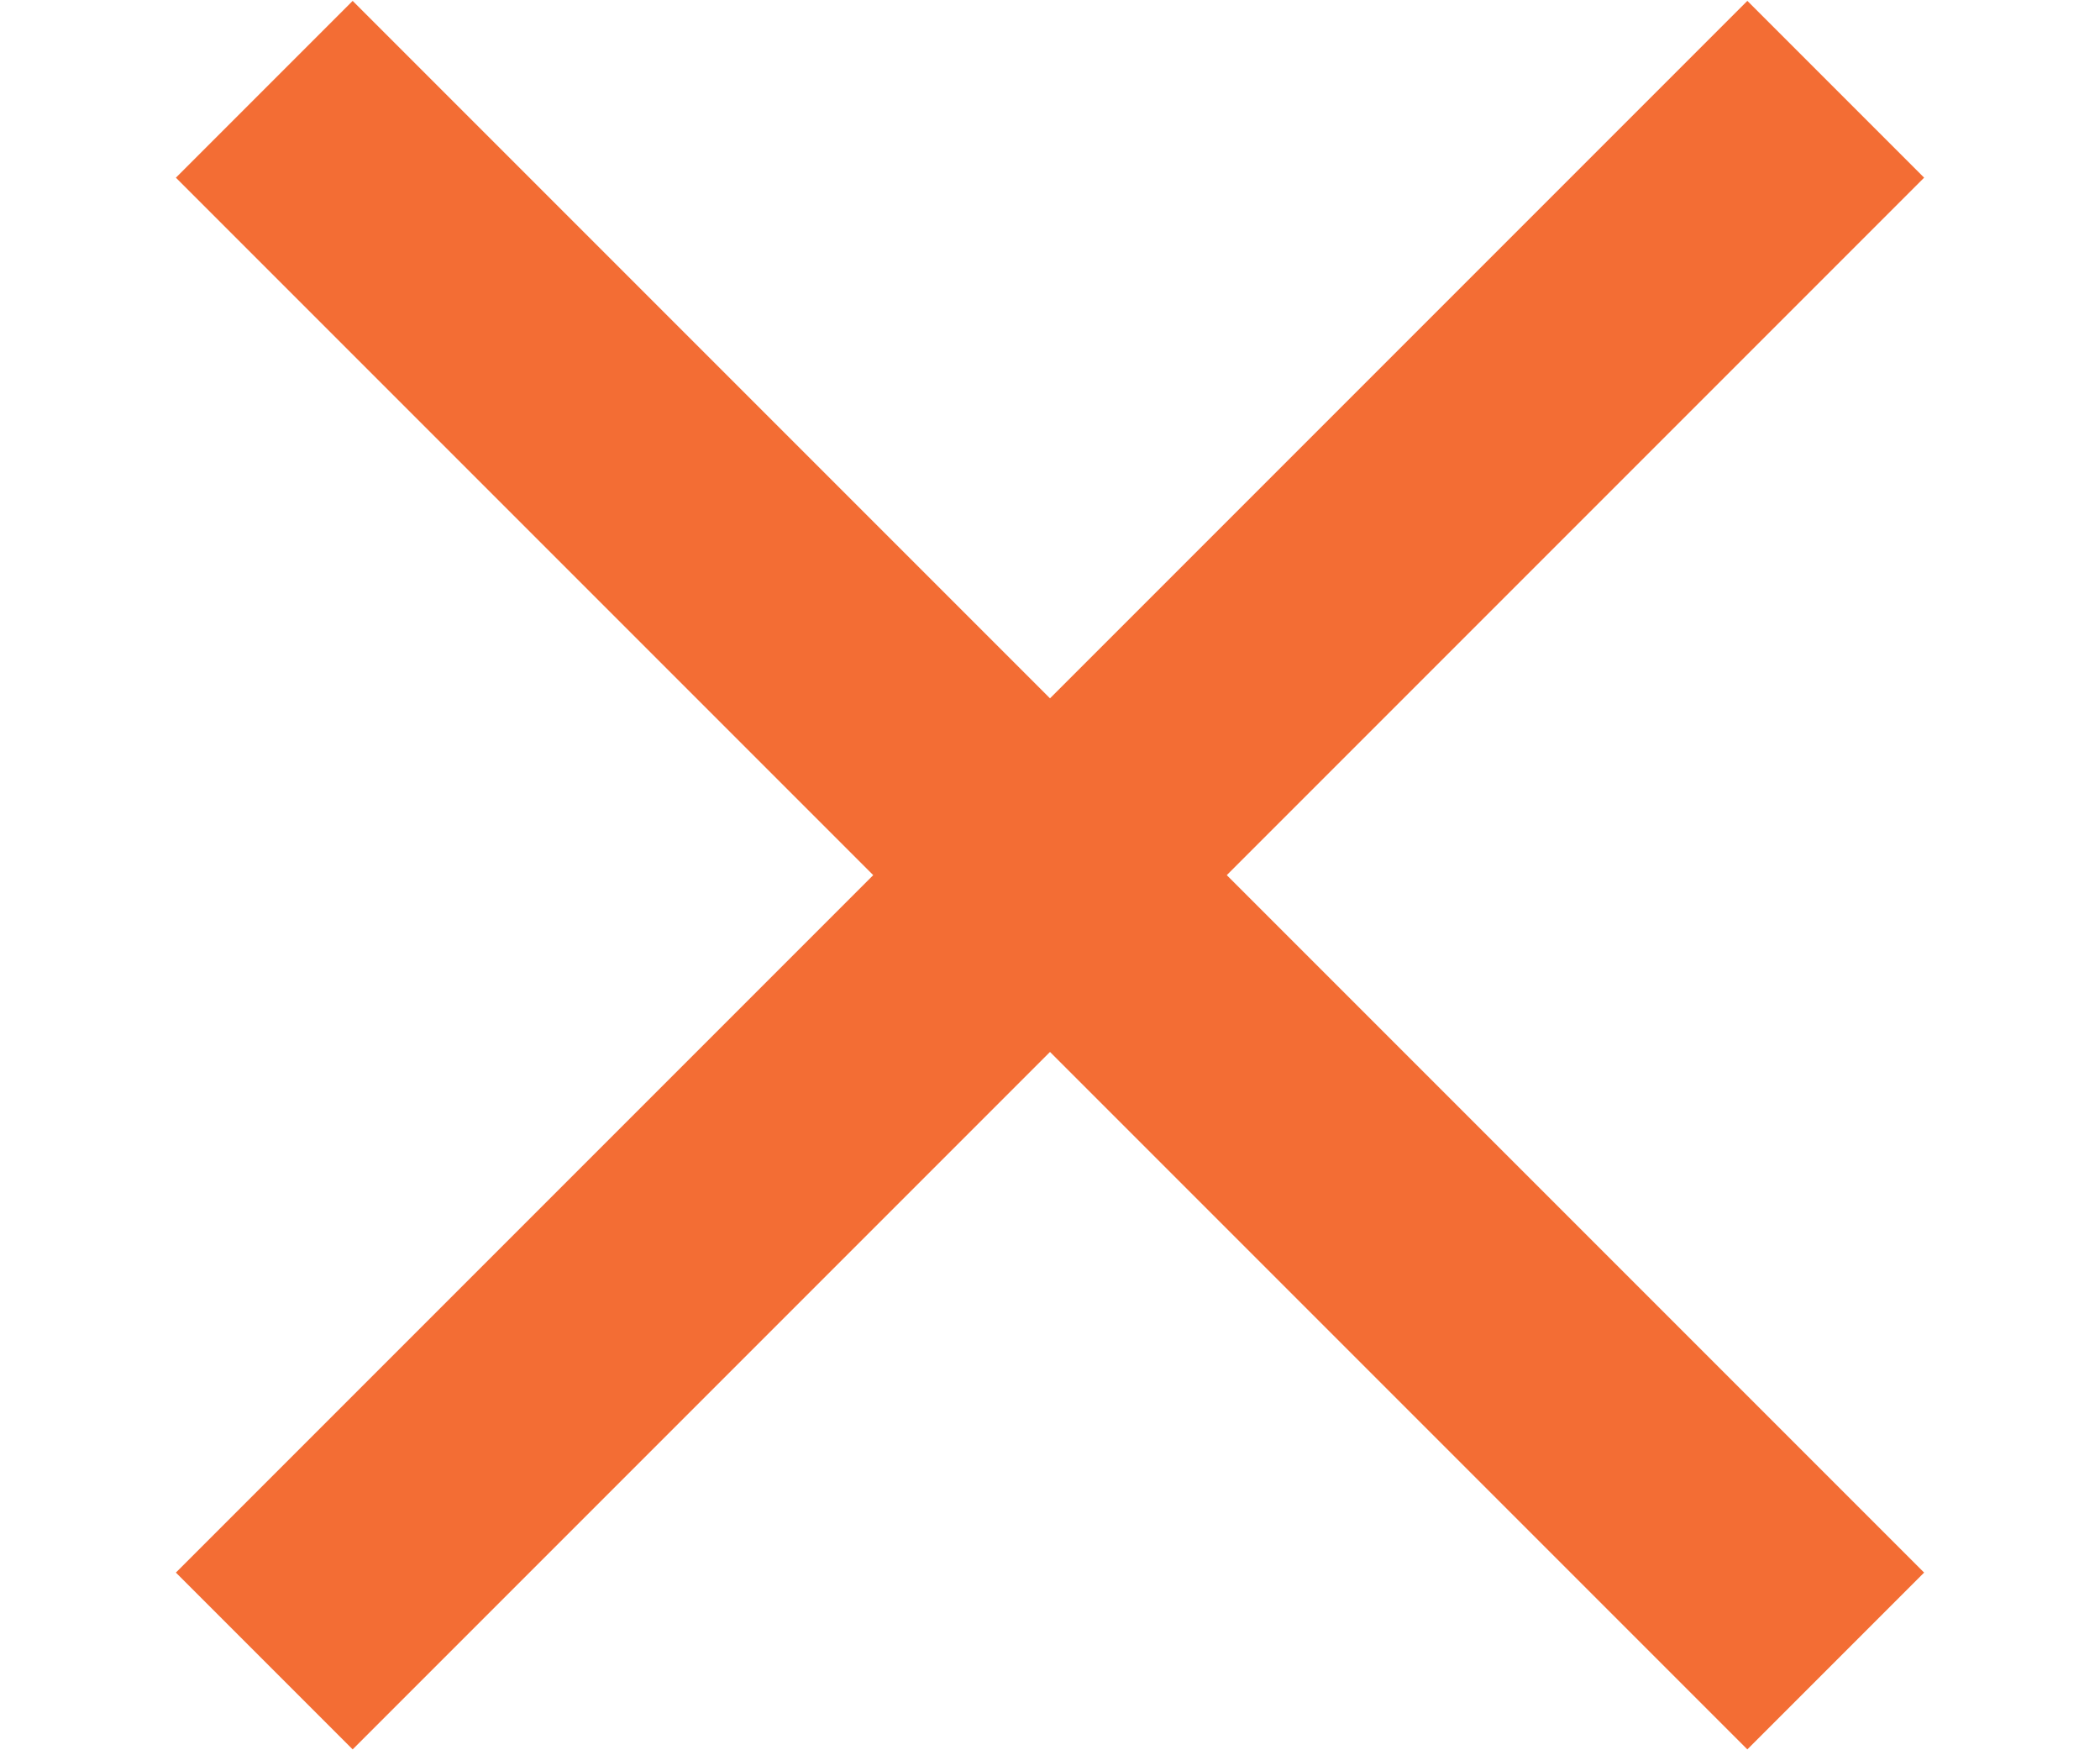
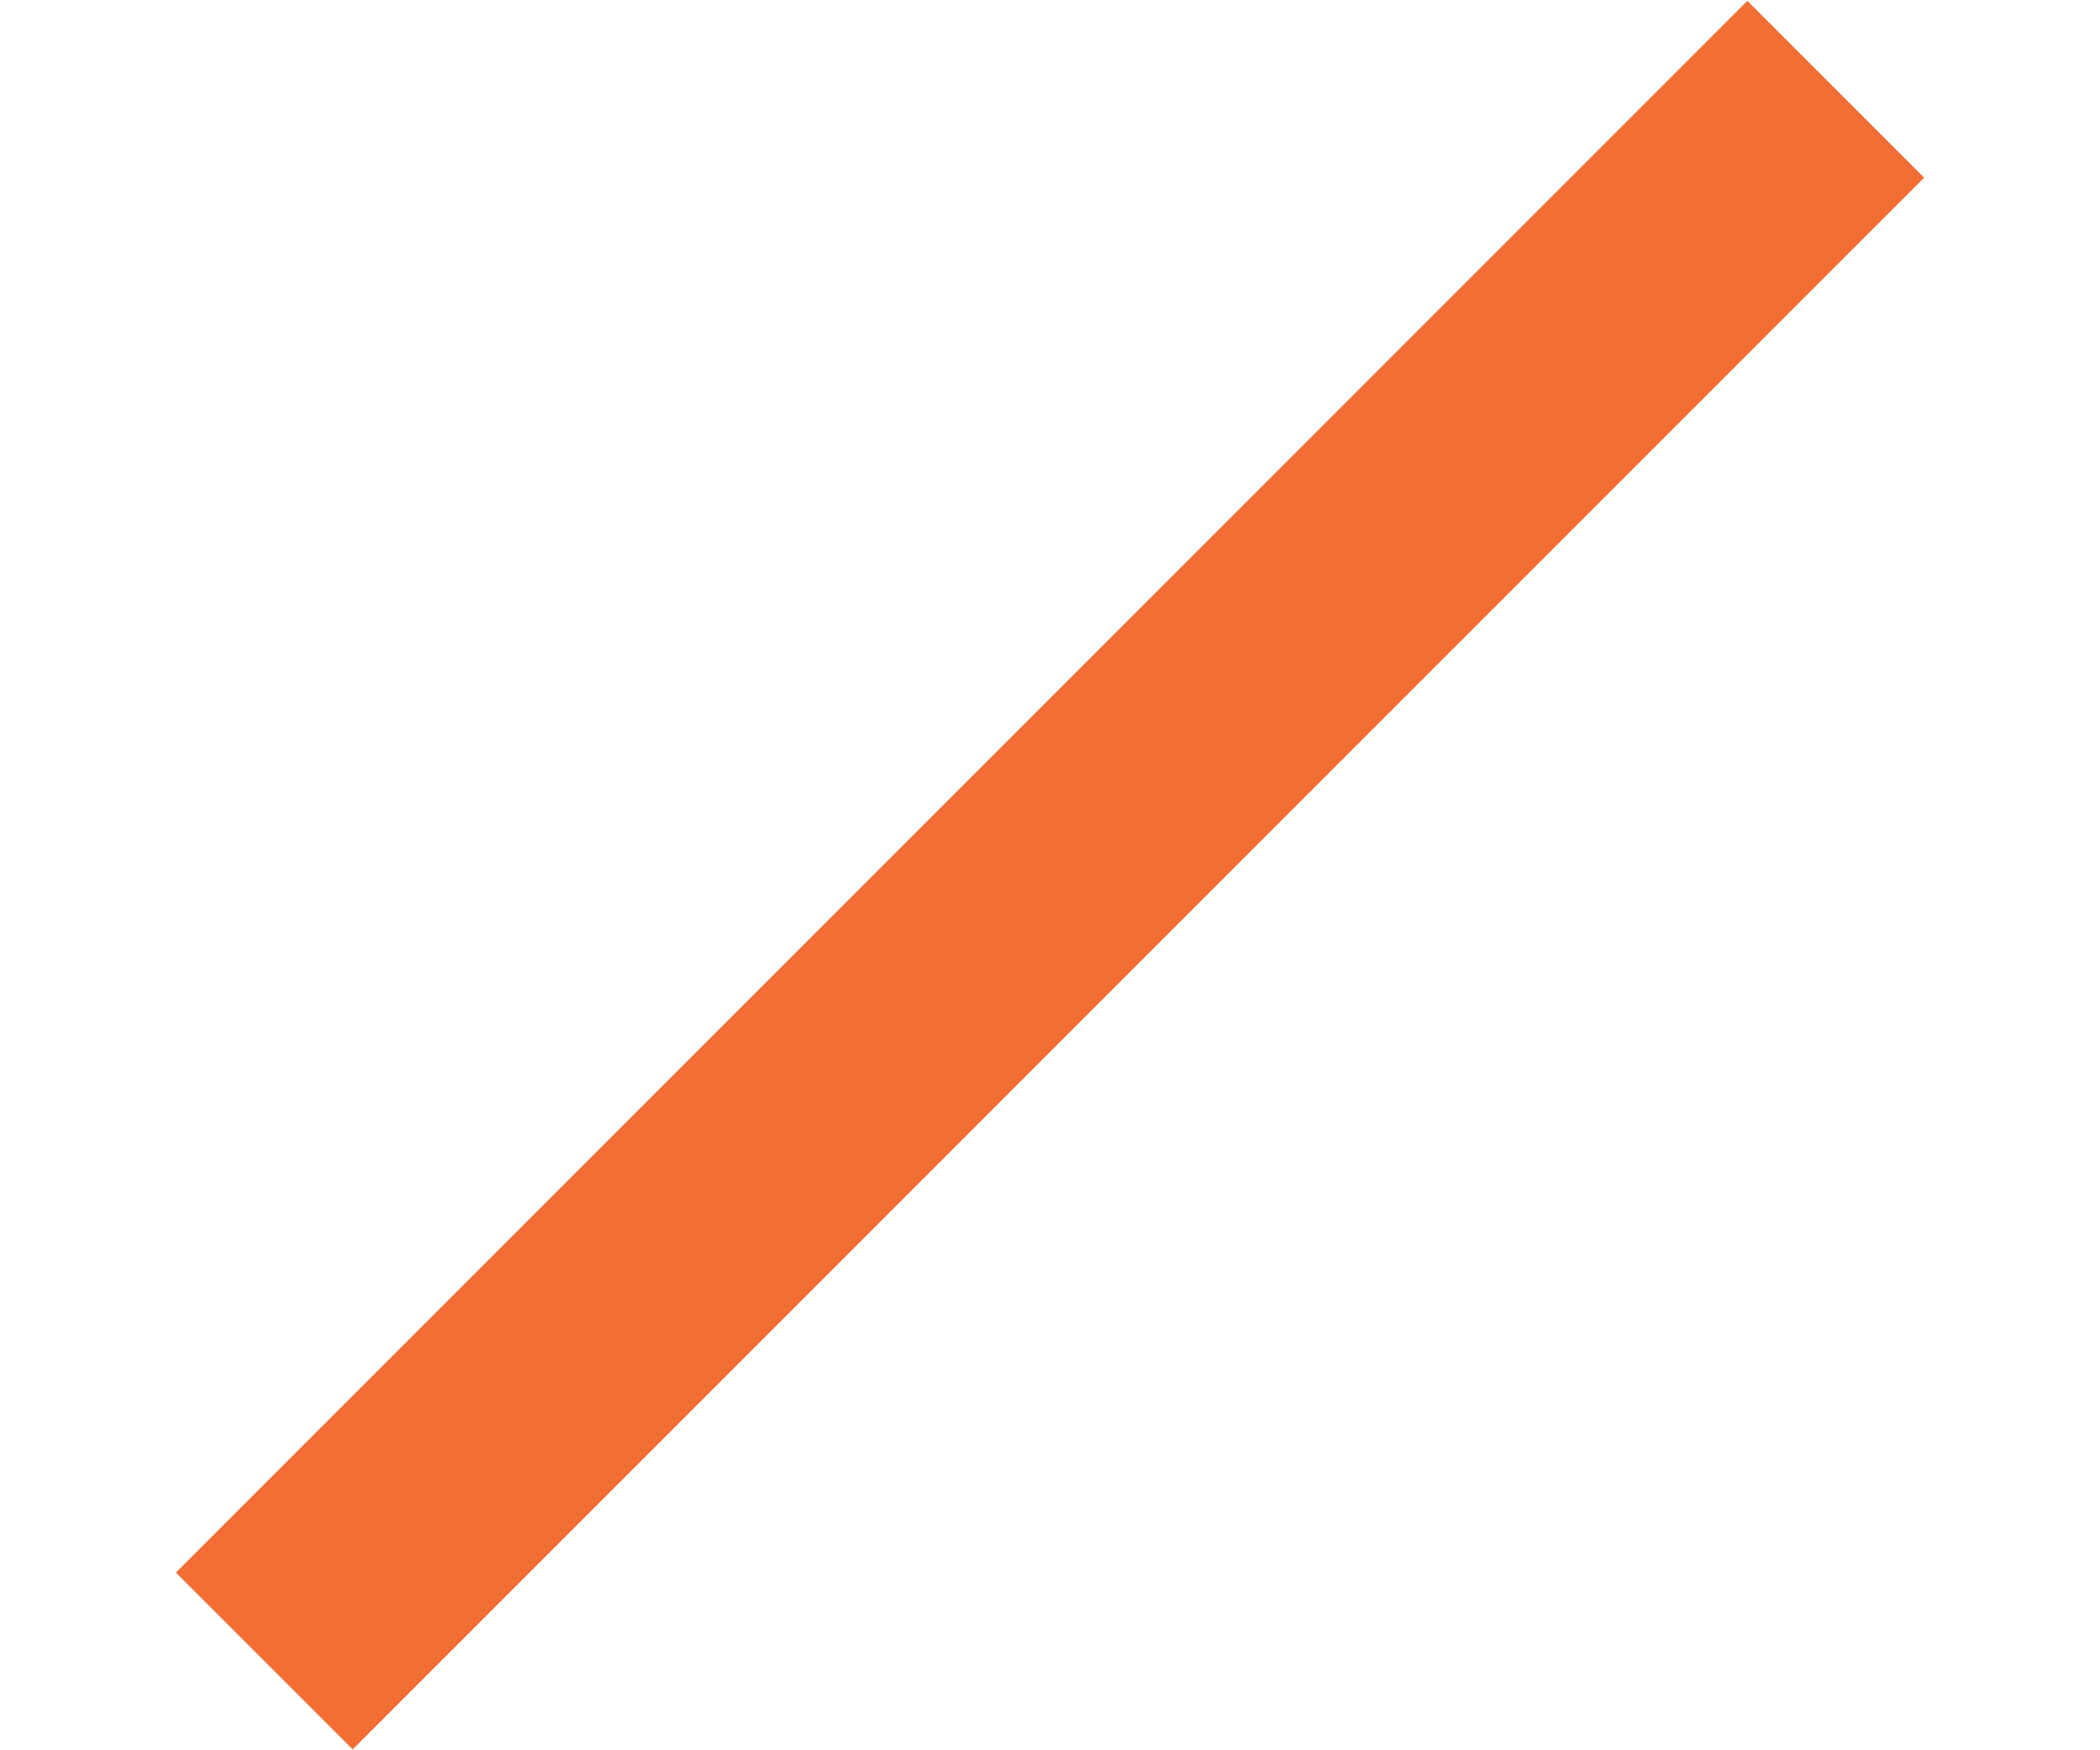
<svg xmlns="http://www.w3.org/2000/svg" id="square_x" viewBox="0 0 800 666.67">
  <defs>
    <style>.cls-1{fill:#f36d34;}</style>
  </defs>
-   <rect class="cls-1" x="-23.31" y="285.71" width="846.62" height="95.24" transform="translate(352.86 -185.21) rotate(45)" />
  <rect class="cls-1" x="-23.31" y="285.71" width="846.62" height="95.24" transform="translate(-118.54 380.47) rotate(-45)" />
</svg>